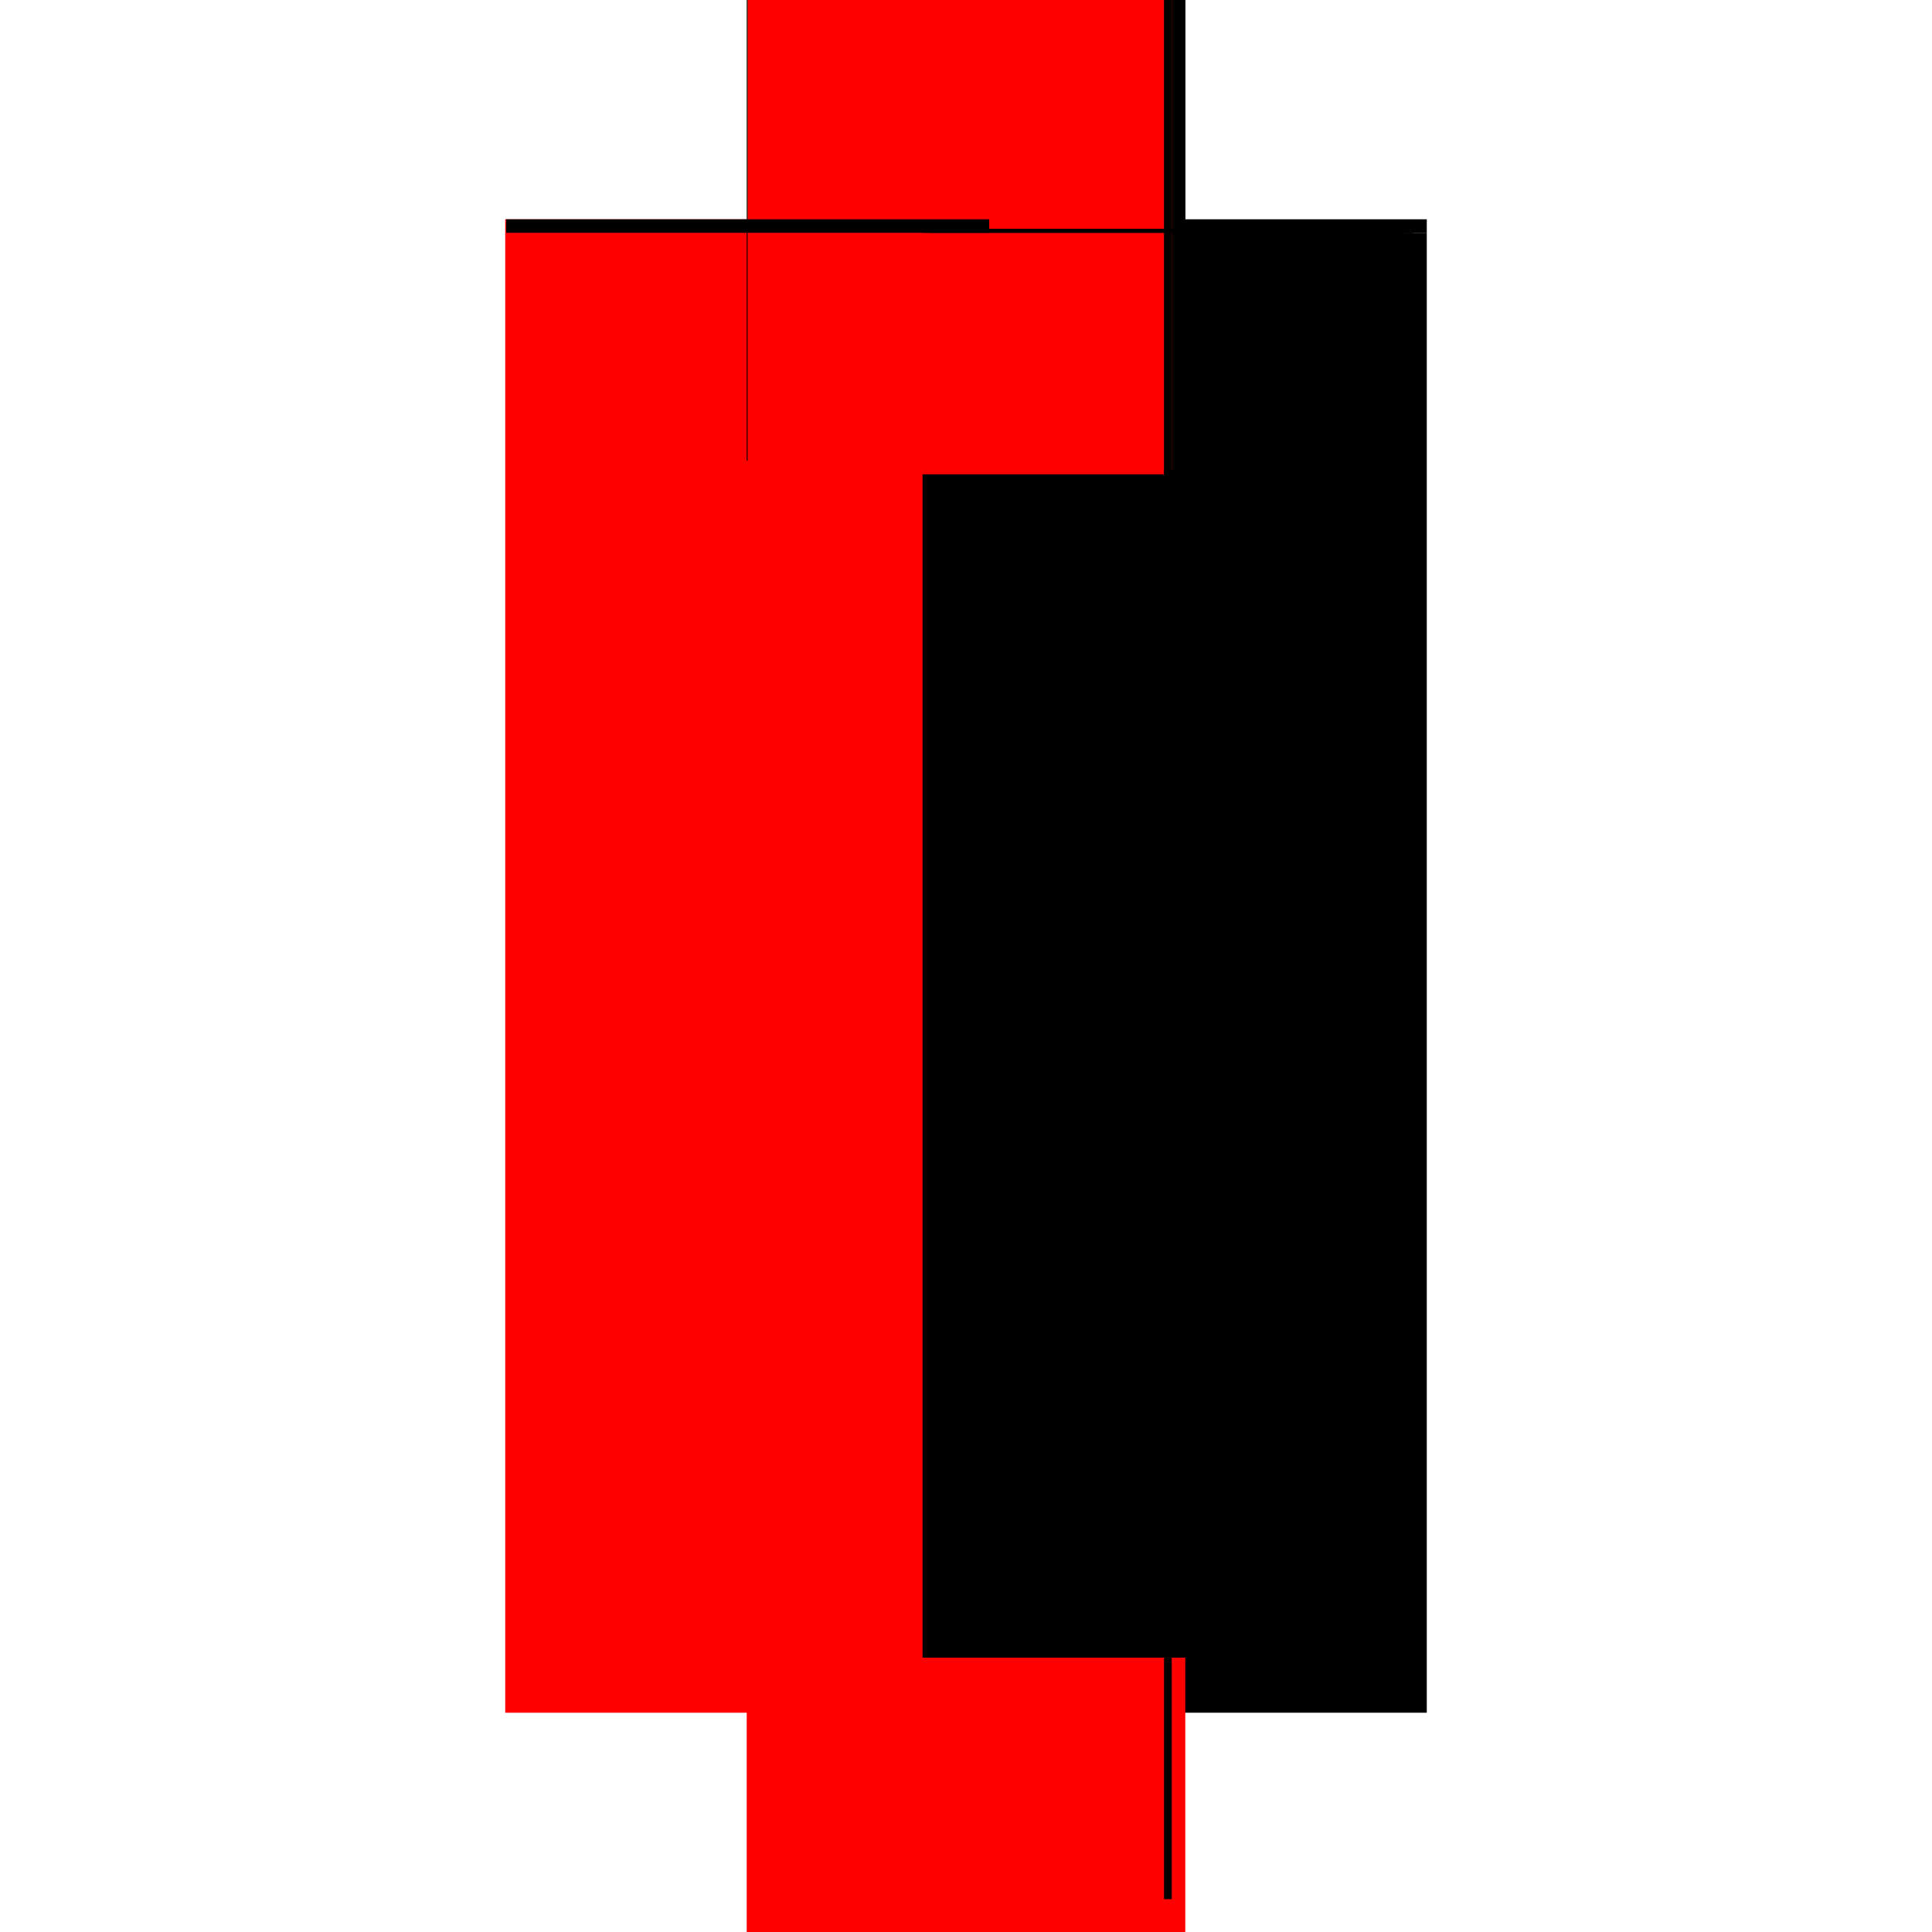
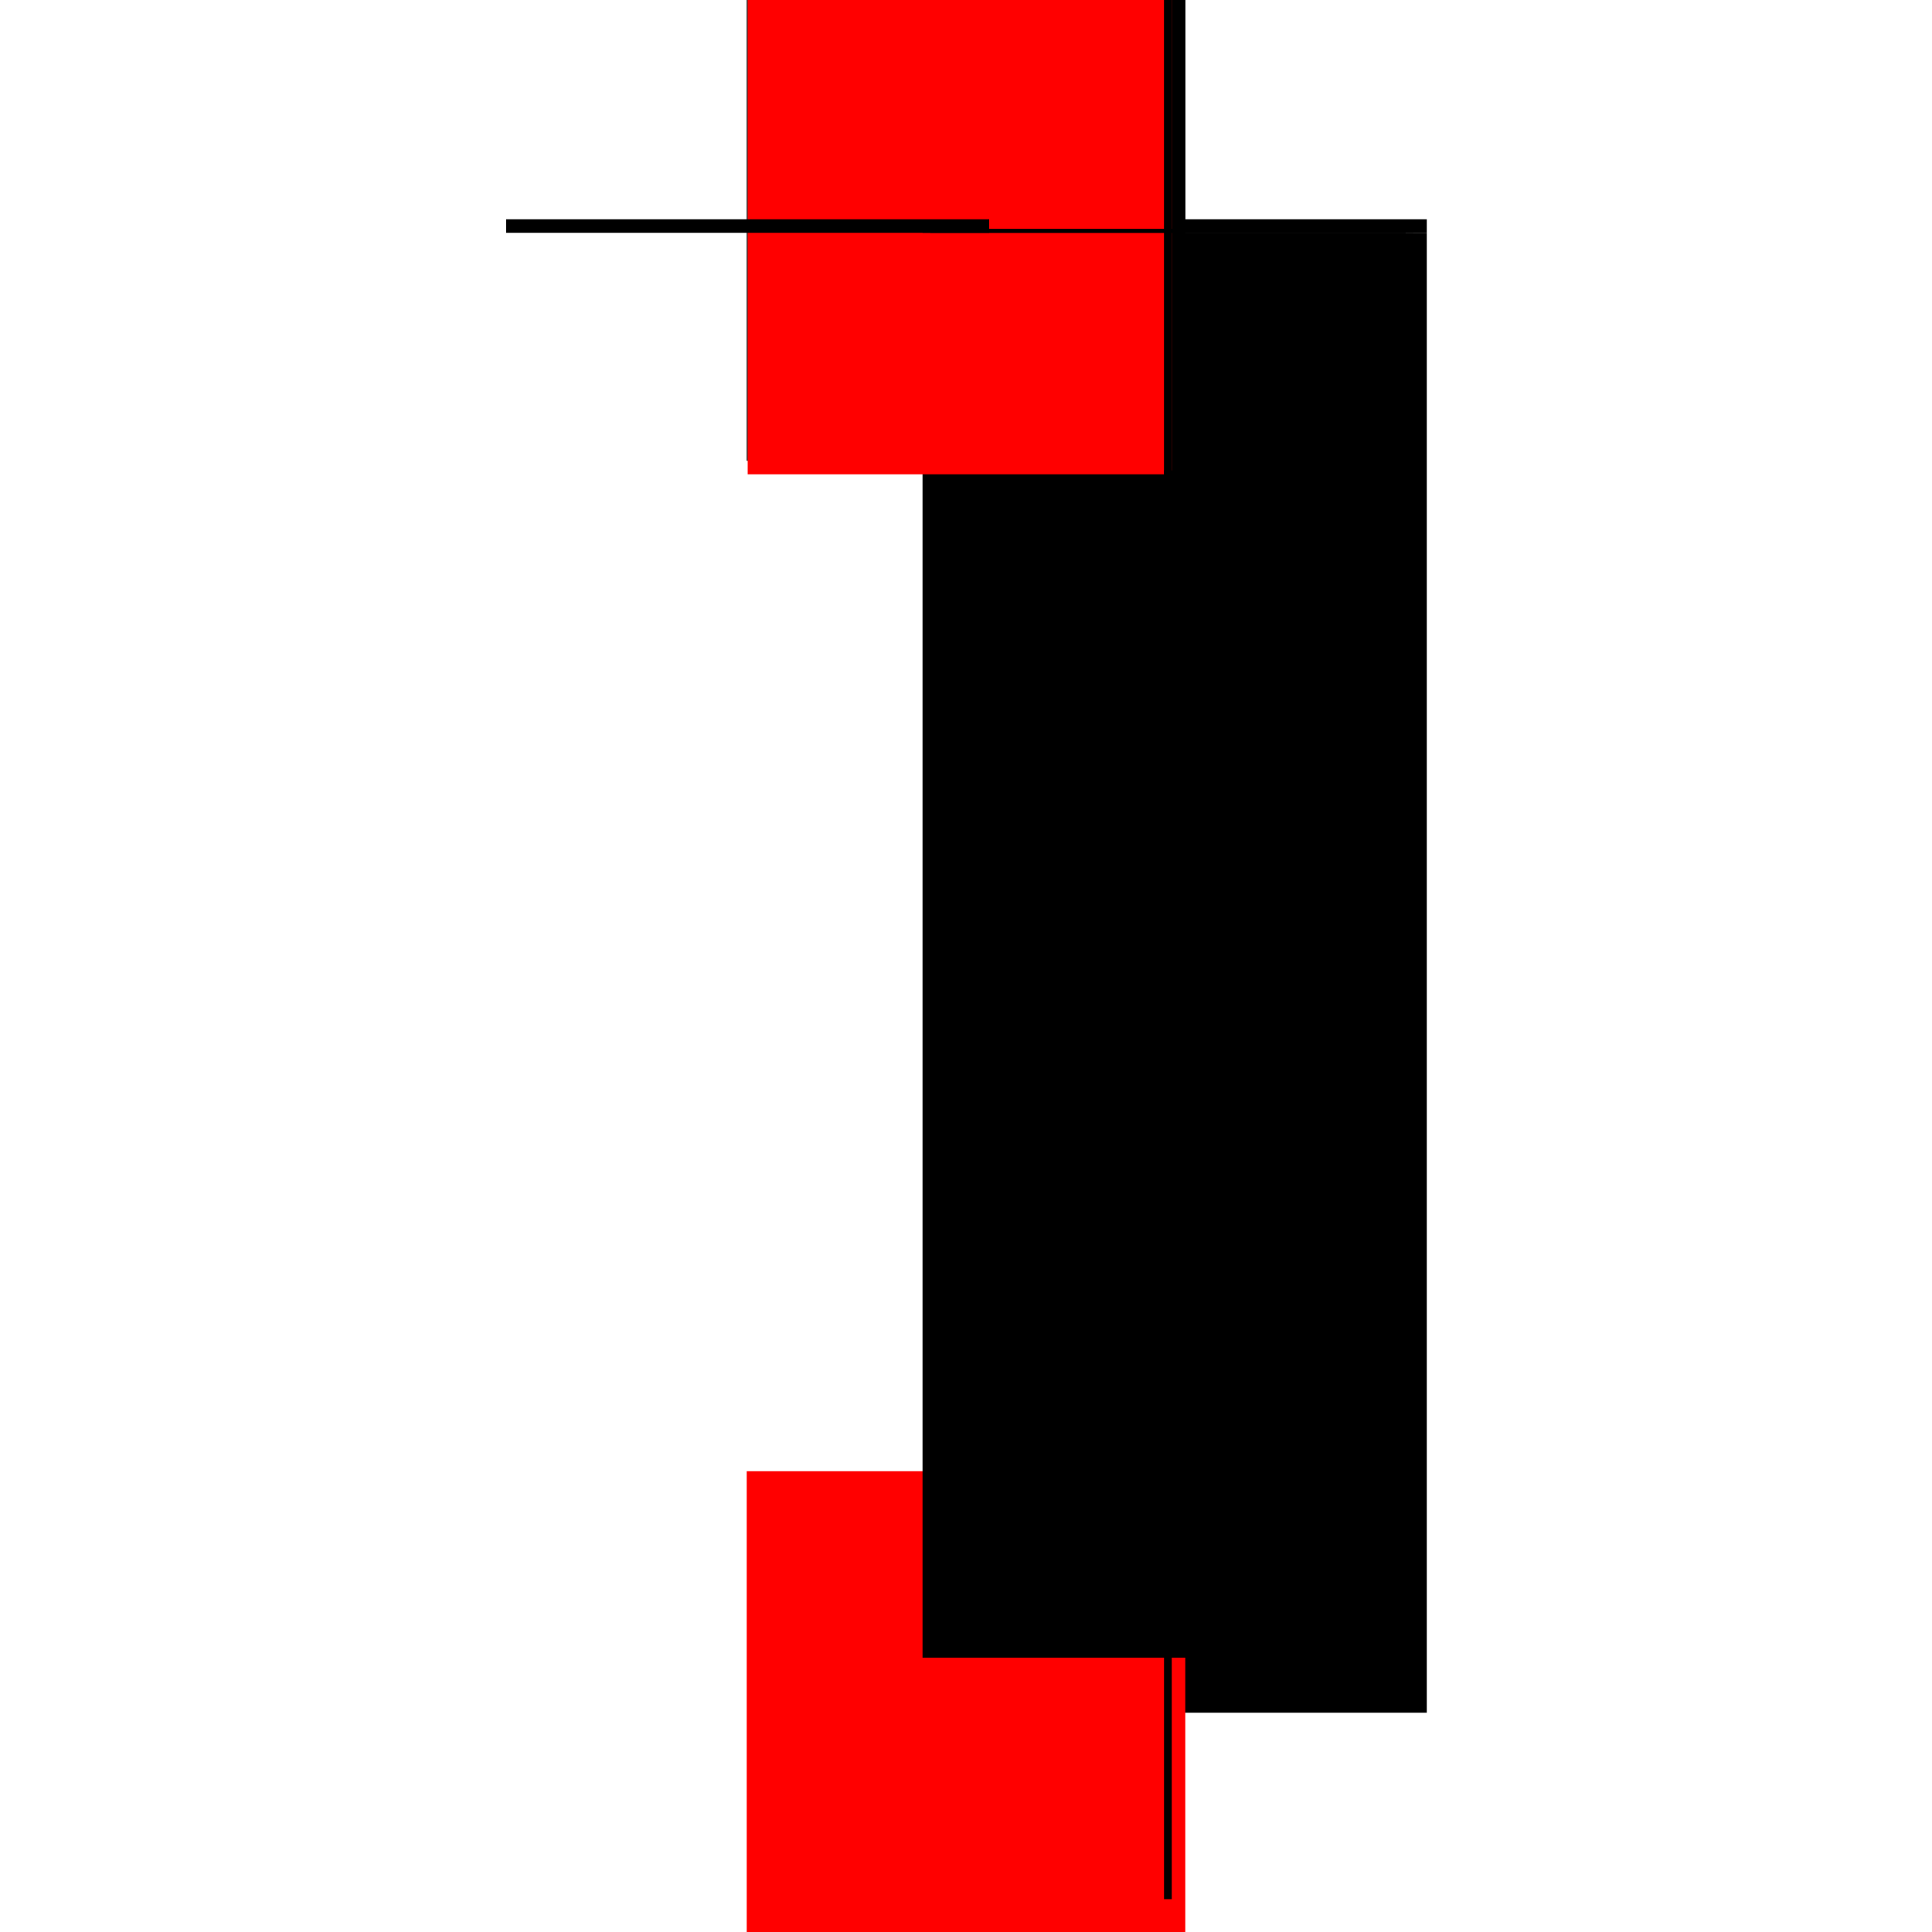
<svg xmlns="http://www.w3.org/2000/svg" baseProfile="full" height="100%" version="1.1" viewBox="-1,-1,2,2" width="100%">
  <defs>
    <style type="text/css">.vectorEffectClass {vector-effect: non-scaling-stroke;}</style>
  </defs>
-   <line class="vectorEffectClass" fill="none" stroke="red" stroke-width="0.5" x1="-0.227" x2="-0.227" y1="0.773" y2="-0.773" />
  <line class="vectorEffectClass" fill="none" stroke="black" stroke-width="0.5" x1="0.227" x2="0.227" y1="0.773" y2="-0.759" />
  <line class="vectorEffectClass" fill="none" stroke="red" stroke-width="0.5" x1="-0.227" x2="0.227" y1="0.773" y2="0.773" />
  <line class="vectorEffectClass" fill="none" stroke="black" stroke-width="0.5" x1="-0.226" x2="0.227" y1="-0.773" y2="-0.773" />
  <line class="vectorEffectClass" fill="none" stroke="black" stroke-width="0.5" x1="0.227" x2="0.227" y1="-0.759" y2="-0.773" />
  <line class="vectorEffectClass" fill="none" stroke="black" stroke-width="0.5" x1="-0.227" x2="-0.226" y1="-0.773" y2="-0.773" />
  <line class="vectorEffectClass" fill="none" stroke="black" stroke-dasharray="5.0 5.0" stroke-width="0.5" x1="0.205" x2="0.205" y1="0.716" y2="-0.759" />
-   <line class="vectorEffectClass" fill="none" stroke="black" stroke-dasharray="5.0 5.0" stroke-width="0.5" x1="0.213" x2="0.213" y1="0.716" y2="-0.759" />
  <line class="vectorEffectClass" fill="none" stroke="red" stroke-dasharray="5.0 5.0" stroke-width="0.5" x1="-0.226" x2="0.205" y1="-0.759" y2="-0.759" />
  <line class="vectorEffectClass" fill="none" stroke="black" stroke-dasharray="5.0 5.0" stroke-width="0.5" x1="-0.226" x2="-0.226" y1="-0.759" y2="-0.773" />
  <line class="vectorEffectClass" fill="none" stroke="black" stroke-dasharray="5.0 5.0" stroke-width="0.5" x1="0.213" x2="0.227" y1="-0.759" y2="-0.759" />
  <line class="vectorEffectClass" fill="none" stroke="red" stroke-dasharray="5.0 5.0" stroke-width="0.5" x1="0.205" x2="0.213" y1="-0.763" y2="-0.763" />
  <line class="vectorEffectClass" fill="none" stroke="black" stroke-dasharray="5.0 5.0" stroke-width="0.5" x1="0.205" x2="0.213" y1="0.716" y2="0.716" />
  <line class="vectorEffectClass" fill="none" stroke="black" stroke-dasharray="5.0 5.0" stroke-width="0.5" x1="0.205" x2="0.213" y1="-0.759" y2="-0.759" />
  <line class="vectorEffectClass" fill="none" stroke="black" stroke-dasharray="5.0 5.0" stroke-width="0.5" x1="0.205" x2="0.205" y1="-0.759" y2="-0.763" />
  <line class="vectorEffectClass" fill="none" stroke="black" stroke-dasharray="5.0 5.0" stroke-width="0.5" x1="0.213" x2="0.213" y1="-0.759" y2="-0.763" />
</svg>